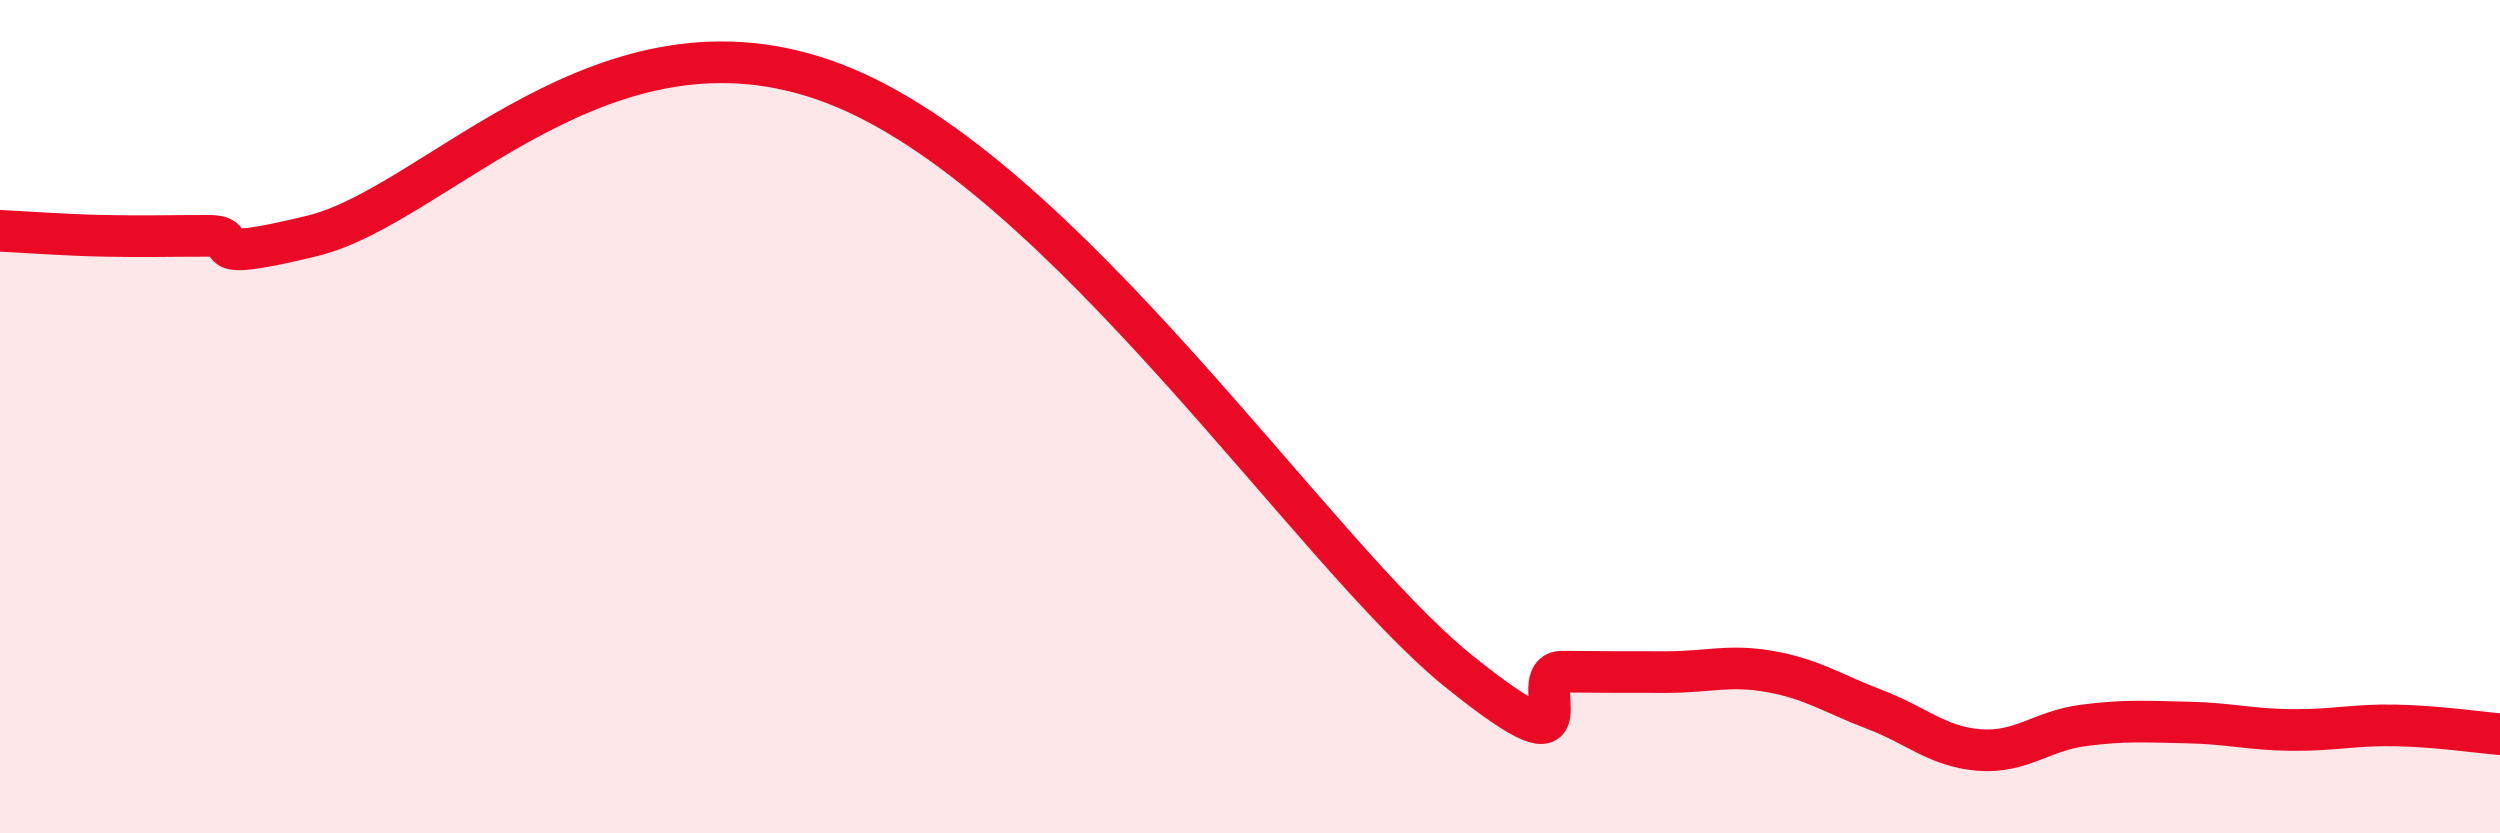
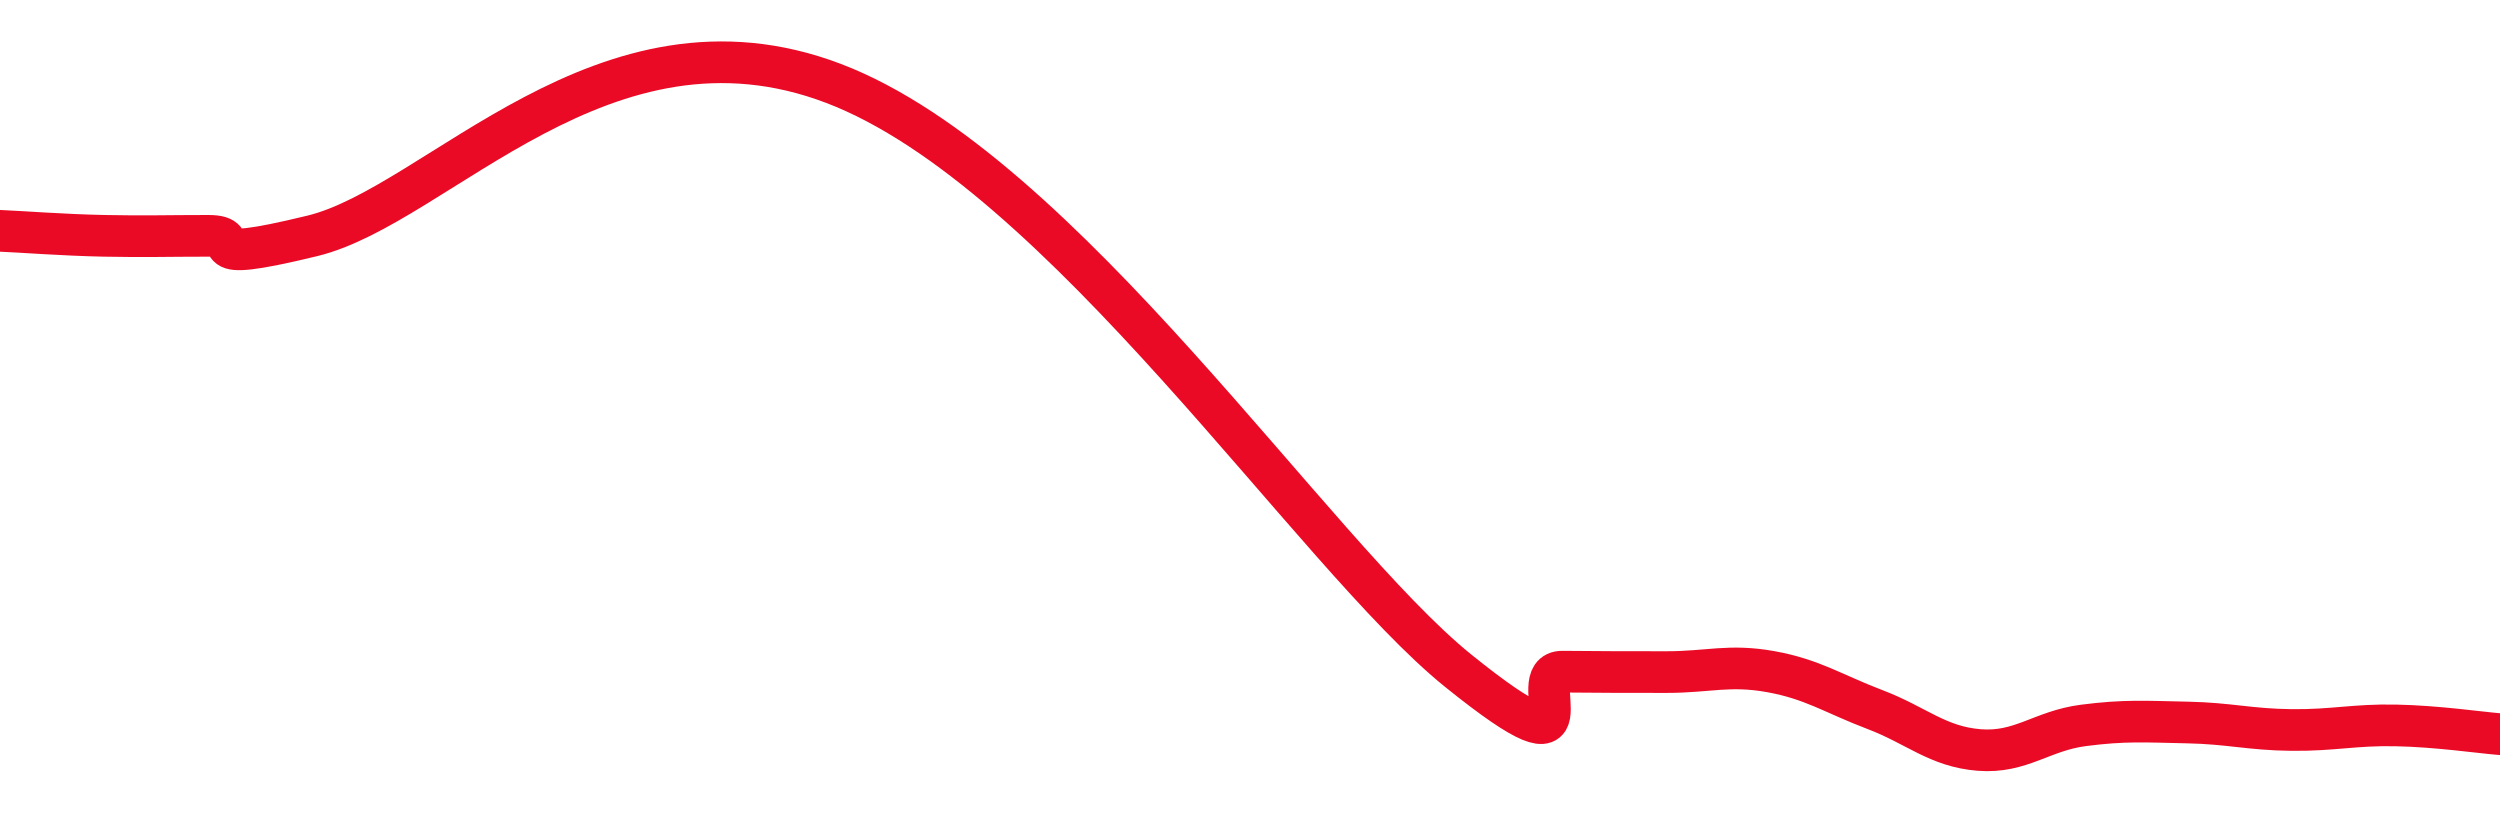
<svg xmlns="http://www.w3.org/2000/svg" width="60" height="20" viewBox="0 0 60 20">
-   <path d="M 0,5.54 C 0.5,5.56 1.5,5.64 2.5,5.66 C 3.5,5.68 4,5.66 5,5.66 C 6,5.66 4.5,6.39 7.5,5.66 C 10.5,4.93 14.5,-0.09 20,2 C 25.5,4.09 31.5,13.28 35,16.1 C 38.5,18.92 36.5,16.11 37.5,16.12 C 38.5,16.13 39,16.13 40,16.13 C 41,16.13 41.5,15.94 42.5,16.12 C 43.5,16.3 44,16.65 45,17.03 C 46,17.41 46.5,17.92 47.5,18 C 48.5,18.08 49,17.54 50,17.41 C 51,17.28 51.5,17.32 52.5,17.34 C 53.5,17.36 54,17.51 55,17.52 C 56,17.53 56.5,17.39 57.5,17.41 C 58.5,17.43 59.5,17.58 60,17.62L60 20L0 20Z" fill="#EB0A25" opacity="0.1" stroke-linecap="round" stroke-linejoin="round" />
  <path d="M 0,5.54 C 0.5,5.56 1.5,5.64 2.5,5.66 C 3.5,5.68 4,5.66 5,5.66 C 6,5.66 4.5,6.39 7.5,5.66 C 10.5,4.93 14.5,-0.09 20,2 C 25.5,4.09 31.5,13.28 35,16.1 C 38.5,18.92 36.5,16.11 37.5,16.12 C 38.5,16.13 39,16.13 40,16.13 C 41,16.13 41.5,15.94 42.5,16.12 C 43.5,16.3 44,16.65 45,17.03 C 46,17.41 46.5,17.92 47.5,18 C 48.5,18.08 49,17.54 50,17.41 C 51,17.28 51.5,17.32 52.5,17.34 C 53.5,17.36 54,17.51 55,17.52 C 56,17.53 56.5,17.39 57.5,17.41 C 58.5,17.43 59.5,17.58 60,17.62" stroke="#EB0A25" stroke-width="1" fill="none" stroke-linecap="round" stroke-linejoin="round" />
</svg>